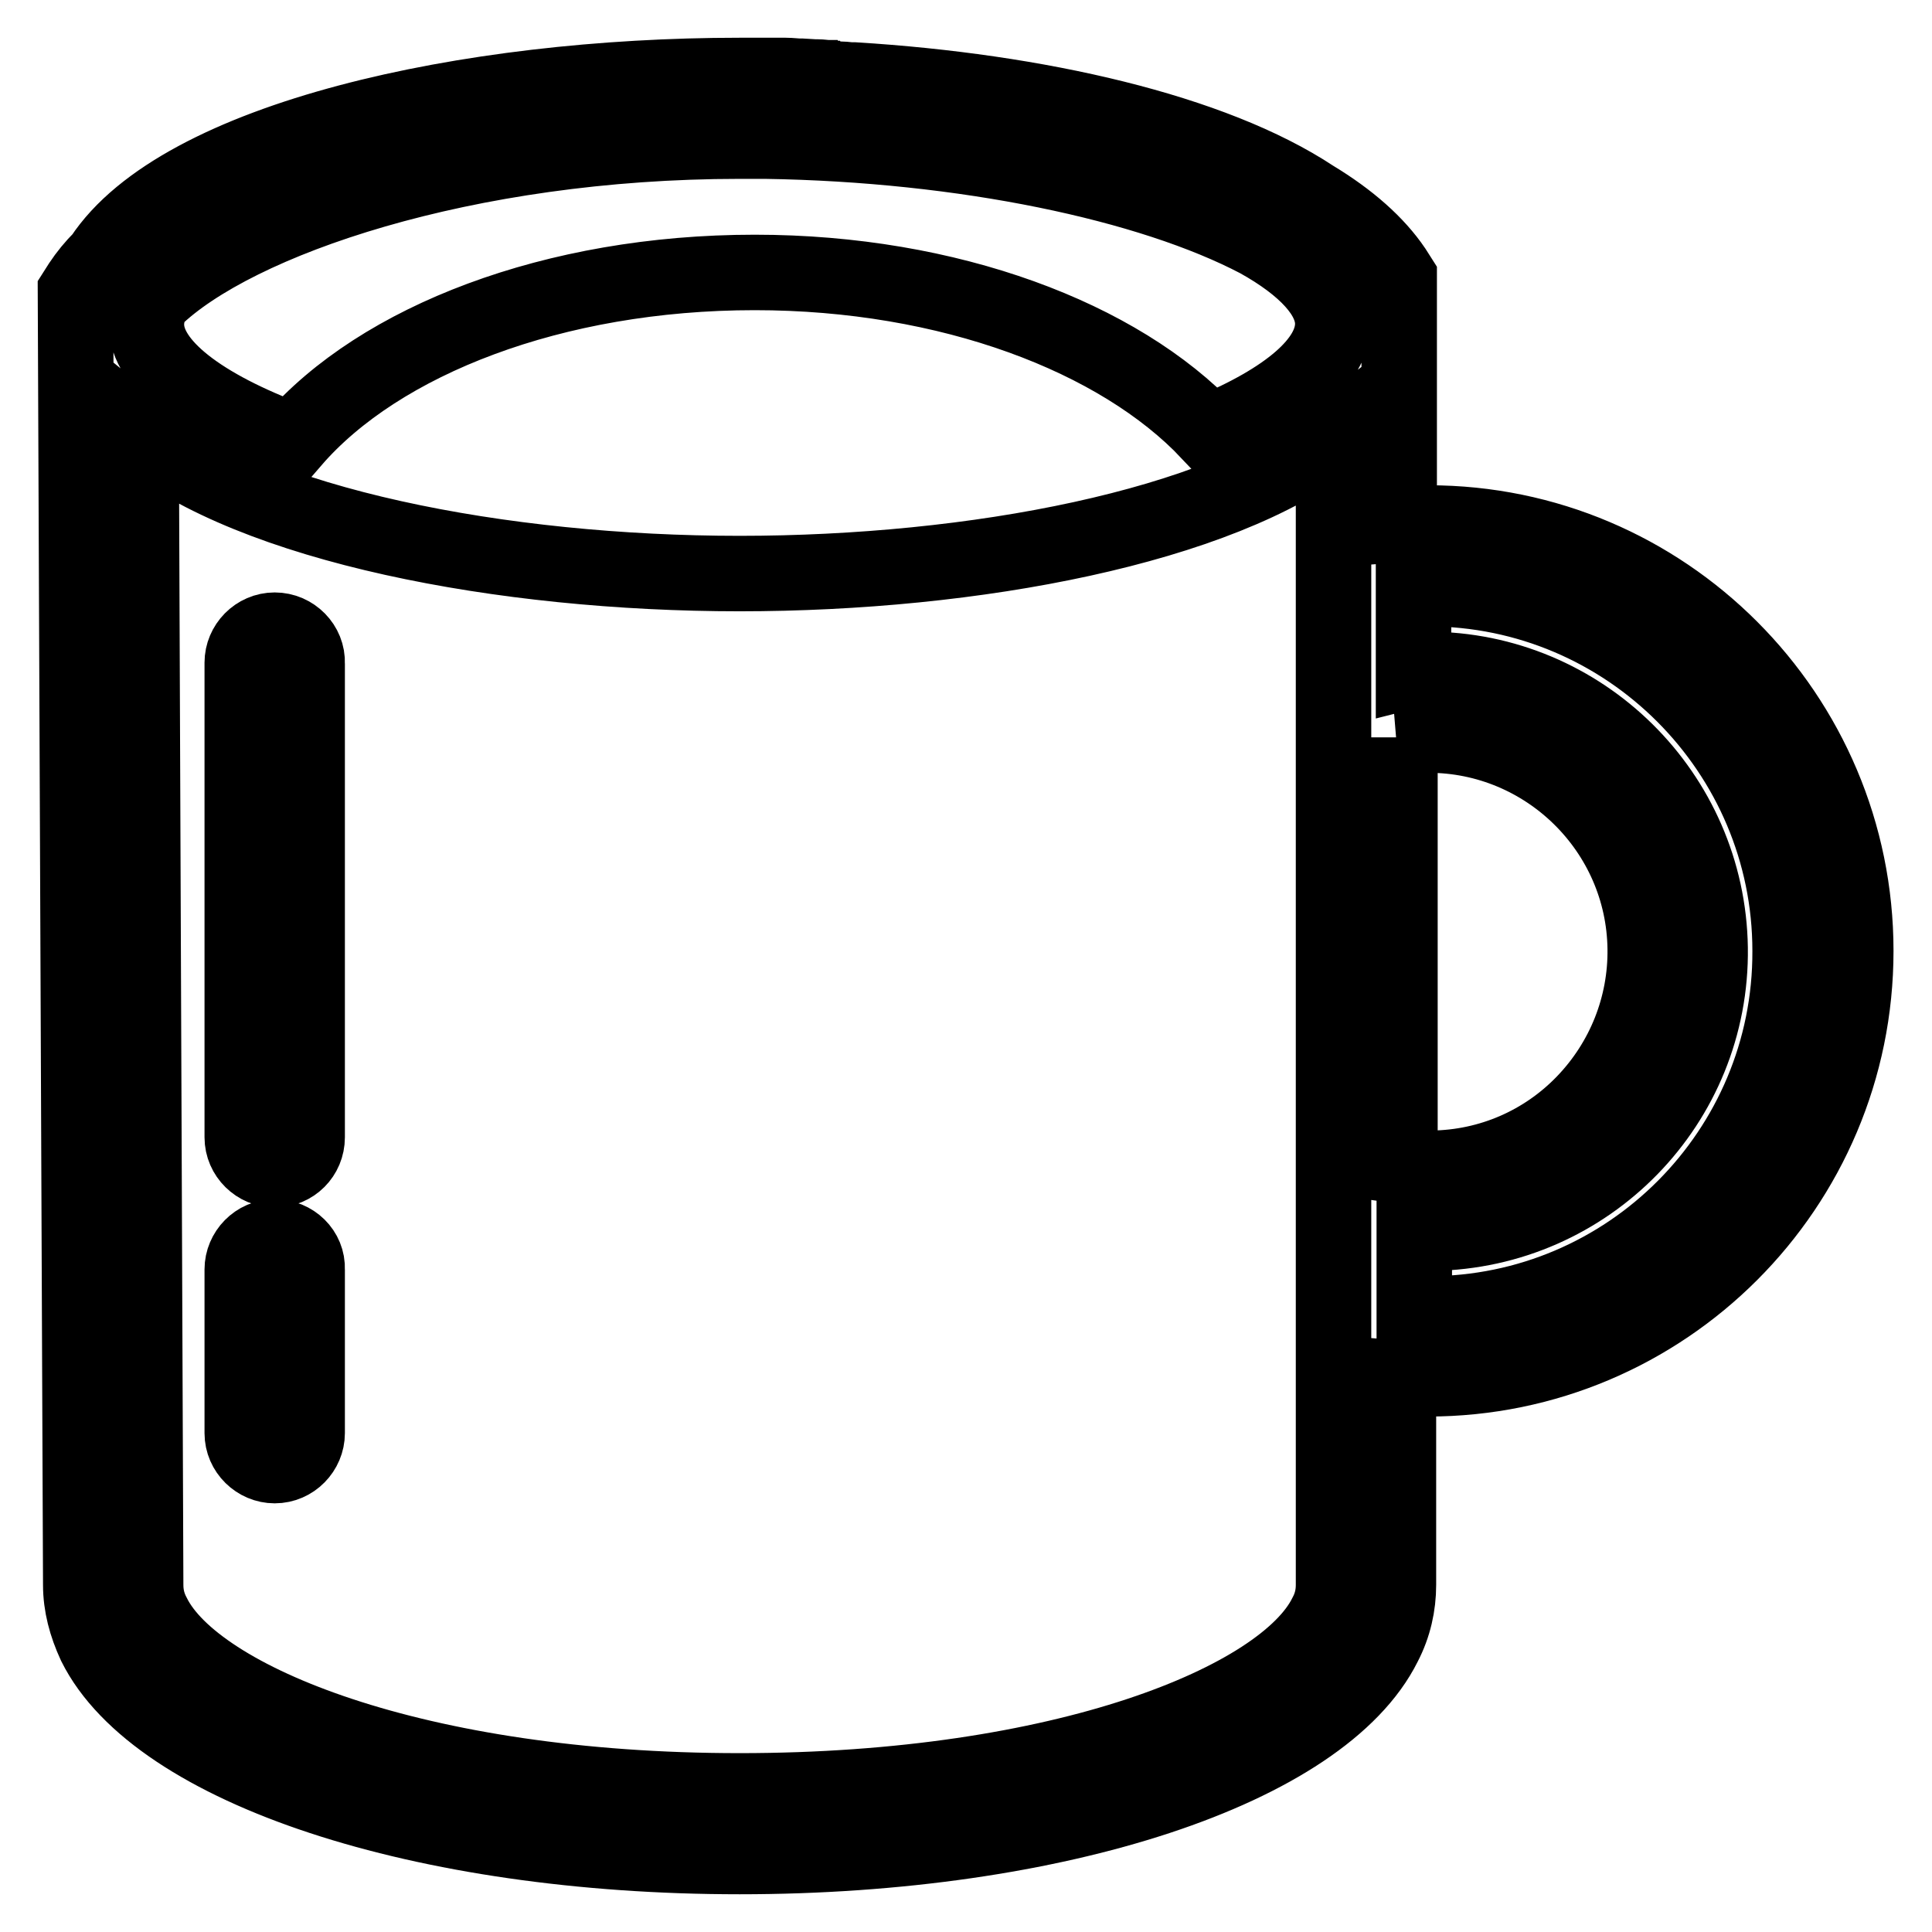
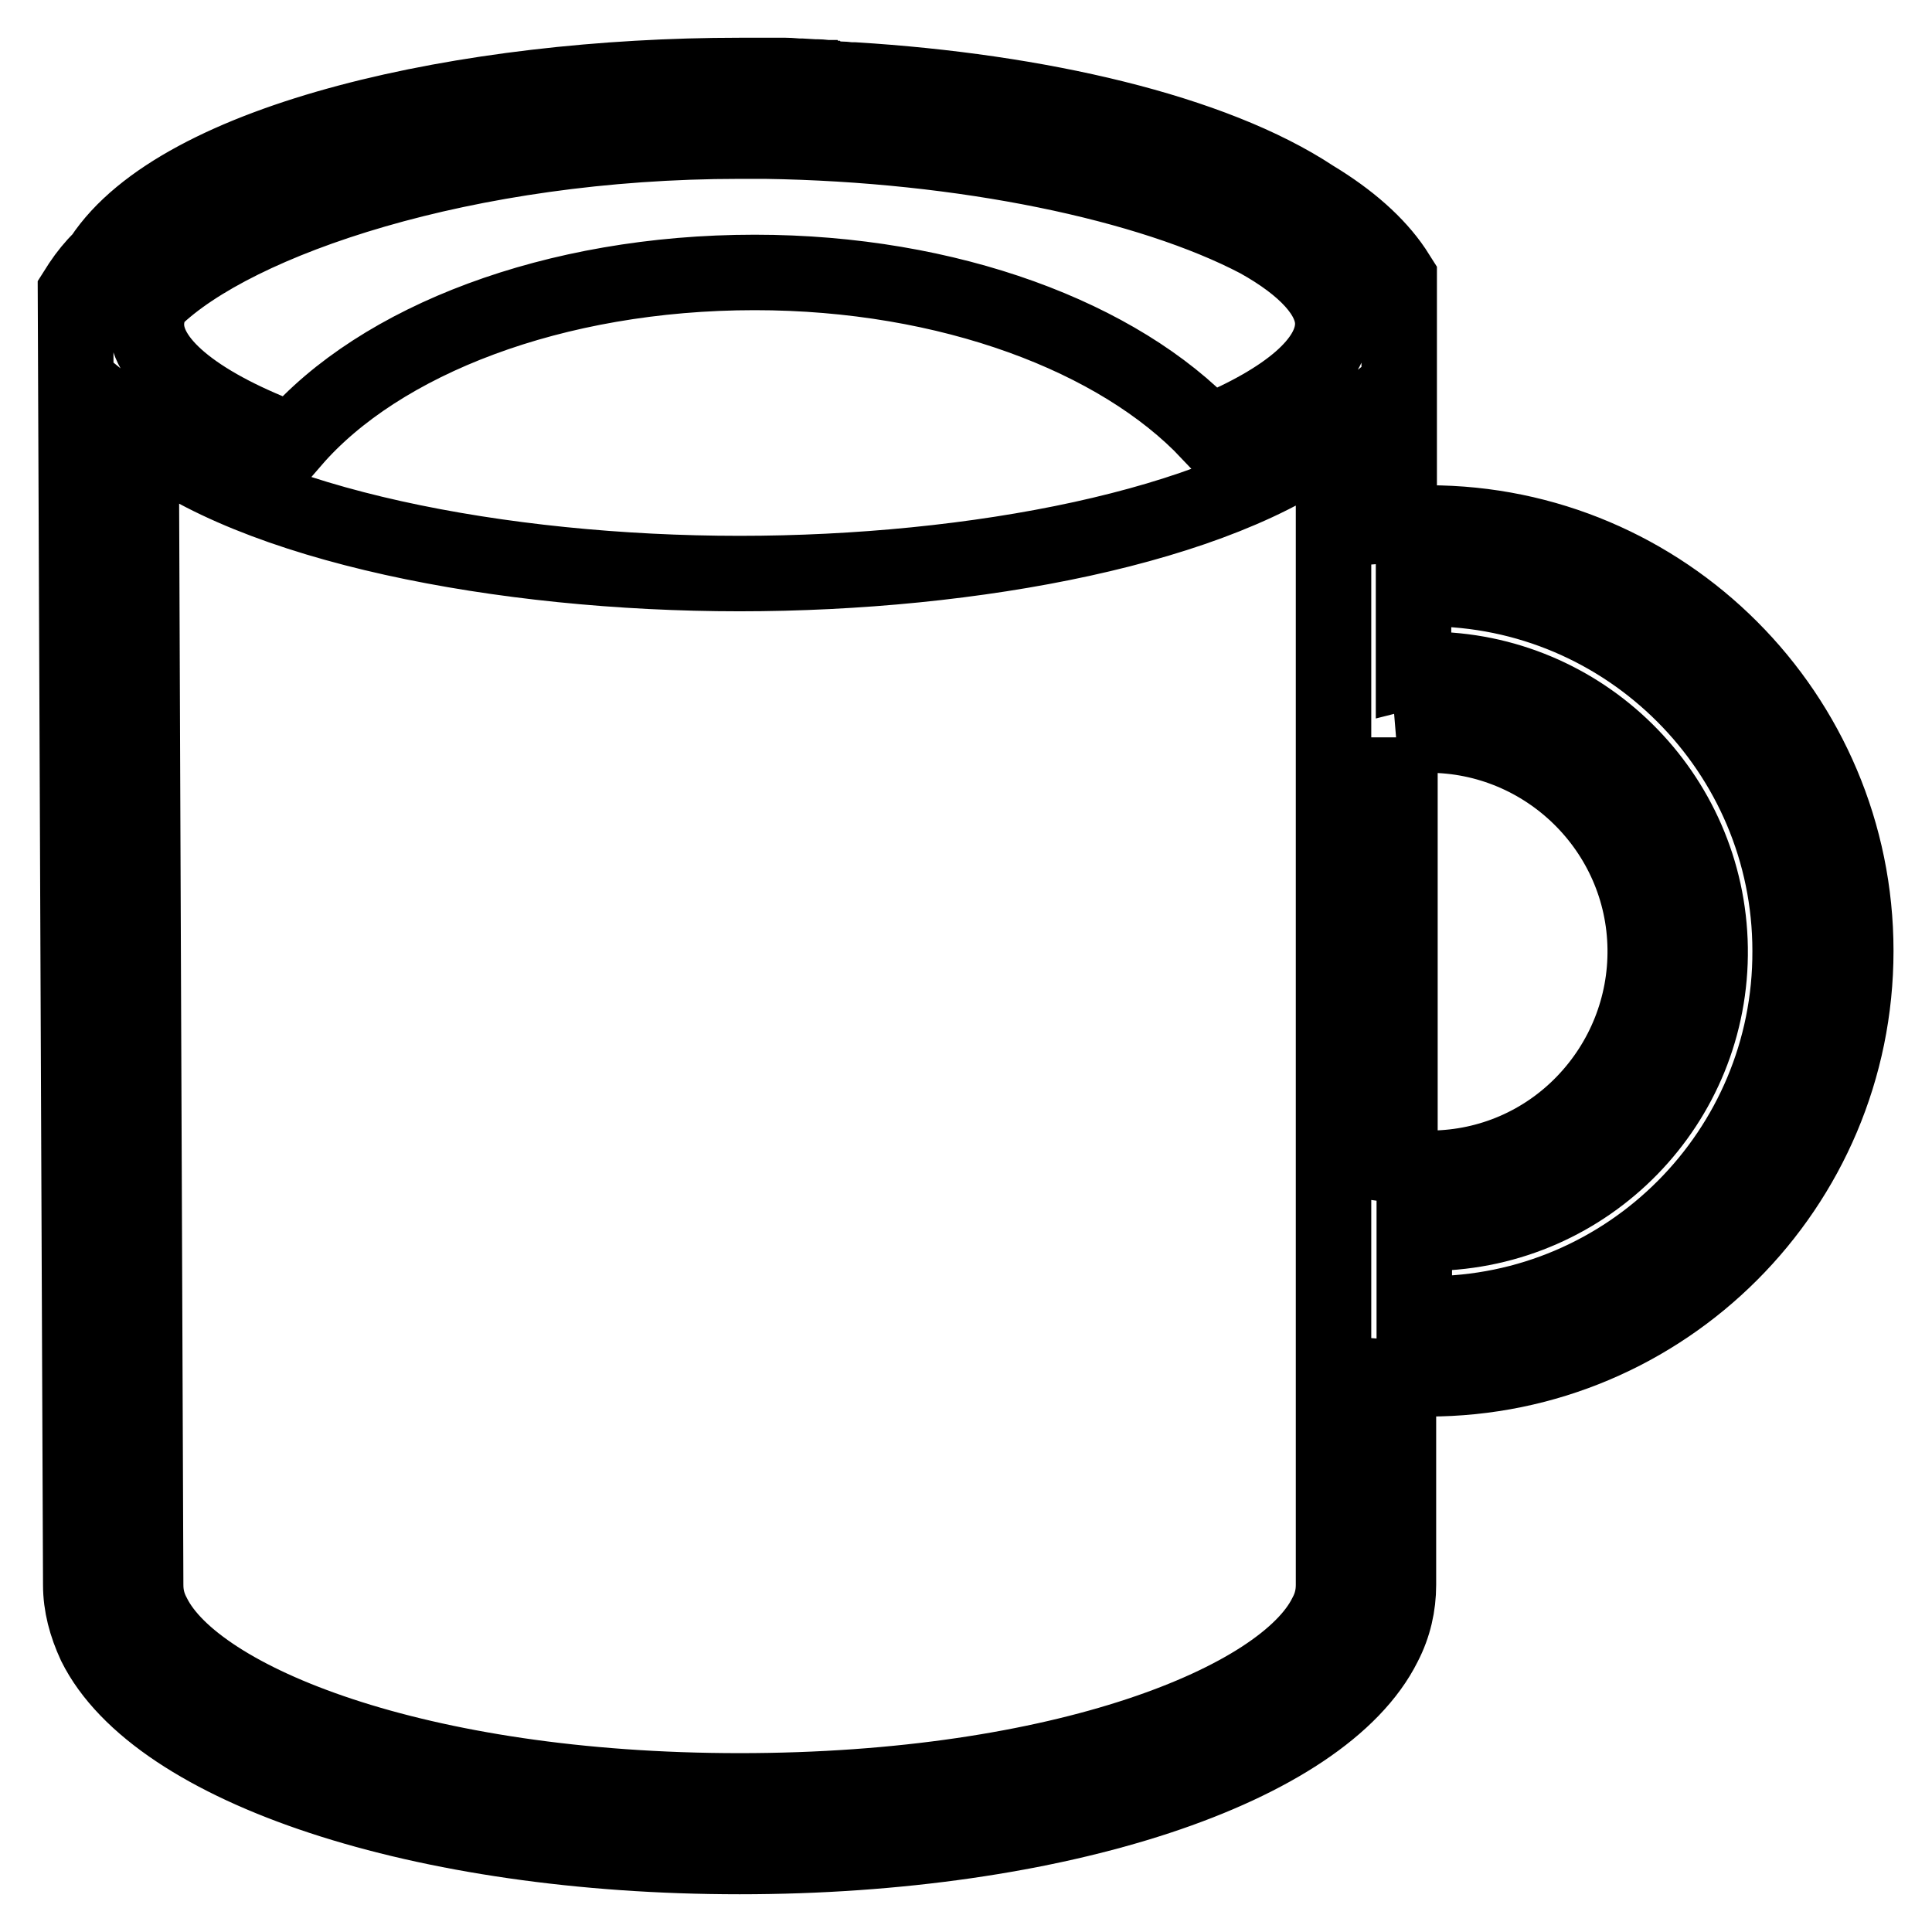
<svg xmlns="http://www.w3.org/2000/svg" version="1.1" x="0px" y="0px" viewBox="0 0 256 256" enable-background="new 0 0 256 256" xml:space="preserve">
  <g>
    <path stroke-width="10" fill-opacity="0" stroke="#000000" d="M160.2,57.3c-11.9-12.6-34.4-21.2-60.2-21.2c-26.6,0-49.7,9-61.2,22.3C26.6,53.9,19.4,48.3,19.4,43 c0-1.1,0.3-2.3,1-3.4C31.2,29.1,61.7,18.7,98,18.7h1.8c0.4,0,0.9,0,1.4,0h0.2c26.4,0.4,51,5.6,65.3,13.1c6.3,3.5,9.9,7.4,9.9,11.1 C176.6,47.9,170.6,53,160.2,57.3z M175.7,214c-5.6,11.3-34.7,23.3-77.7,23.3c-42.9,0-72.1-12-77.7-23.3c-0.7-1.3-1-2.6-1-4 L18.7,57.5C33.5,69.6,66.5,76,98,76c31.1,0,63.6-6.2,78.7-18.1v152.1C176.7,211.4,176.4,212.7,175.7,214L175.7,214z M189.3,69.3 c-1.3,0-2.6,0.1-3.9,0.2V36.8l-0.7-1.1c-2.3-3.4-5.9-6.6-10.7-9.5c-13.3-8.8-36.5-14.1-60.8-15.6c-0.1,0-0.2,0-0.4,0 c-0.4,0-0.9-0.1-1.3-0.1c-0.3,0-0.7,0-1-0.1c-0.3,0-0.5,0-0.7-0.1c-0.5,0-1-0.1-1.5-0.1c-0.1,0-0.3,0-0.4,0l-1.7-0.1h-0.2 c-0.6,0-1.2-0.1-1.9-0.1H104c-0.6,0-1.2,0-1.8,0H102c-0.6,0-1.1,0-1.7,0H98c-36.1,0-74.1,8.4-84.5,24.2c-1.1,1.1-2,2.2-2.8,3.4 L10,38.7L10.7,210c0,2.7,0.7,5.3,1.9,7.9C20.8,234.4,56,246,98,246c42.1,0,77.2-11.6,85.4-28.1c1.3-2.5,1.9-5.2,1.9-7.9v-27.4 c1.3,0.1,2.6,0.1,3.9,0.1c31.3,0,56.7-25.4,56.7-56.7S220.5,69.3,189.3,69.3z M185.4,97.7c1.2-0.2,2.4-0.3,3.5-0.3h0.4 c15.6,0,28.5,12.6,28.7,28.3c0.1,7.6-2.8,14.9-8.1,20.4c-5.3,5.5-12.5,8.6-20.1,8.7c-1.4,0-2.9-0.1-4.3-0.3V97.7z M189.3,174.1 c-0.6,0-1.3,0-1.9-0.1v-10.7c0.8,0.1,1.6,0.1,2.4,0.1c20.6-0.3,37.1-17.2,36.8-37.8c-0.3-20.4-17-36.9-37.4-36.9h-0.5 c-0.5,0-1,0-1.4,0.1V78c0.6,0,1.3,0,1.9,0c26.5,0,48,21.6,48,48C237.3,152.5,215.8,174.1,189.3,174.1L189.3,174.1z" />
-     <path stroke-width="10" fill-opacity="0" stroke="#000000" d="M36.4,83.5c-2.4,0-4.3,2-4.3,4.3v62.9c0,2.4,2,4.3,4.3,4.3c2.4,0,4.3-1.9,4.3-4.3V87.9 C40.8,85.5,38.8,83.5,36.4,83.5z M36.4,163.9c-2.4,0-4.3,2-4.3,4.3v21.7c0,2.4,2,4.3,4.3,4.3c2.4,0,4.3-2,4.3-4.3v-21.7 C40.8,165.8,38.8,163.9,36.4,163.9z" />
  </g>
</svg>